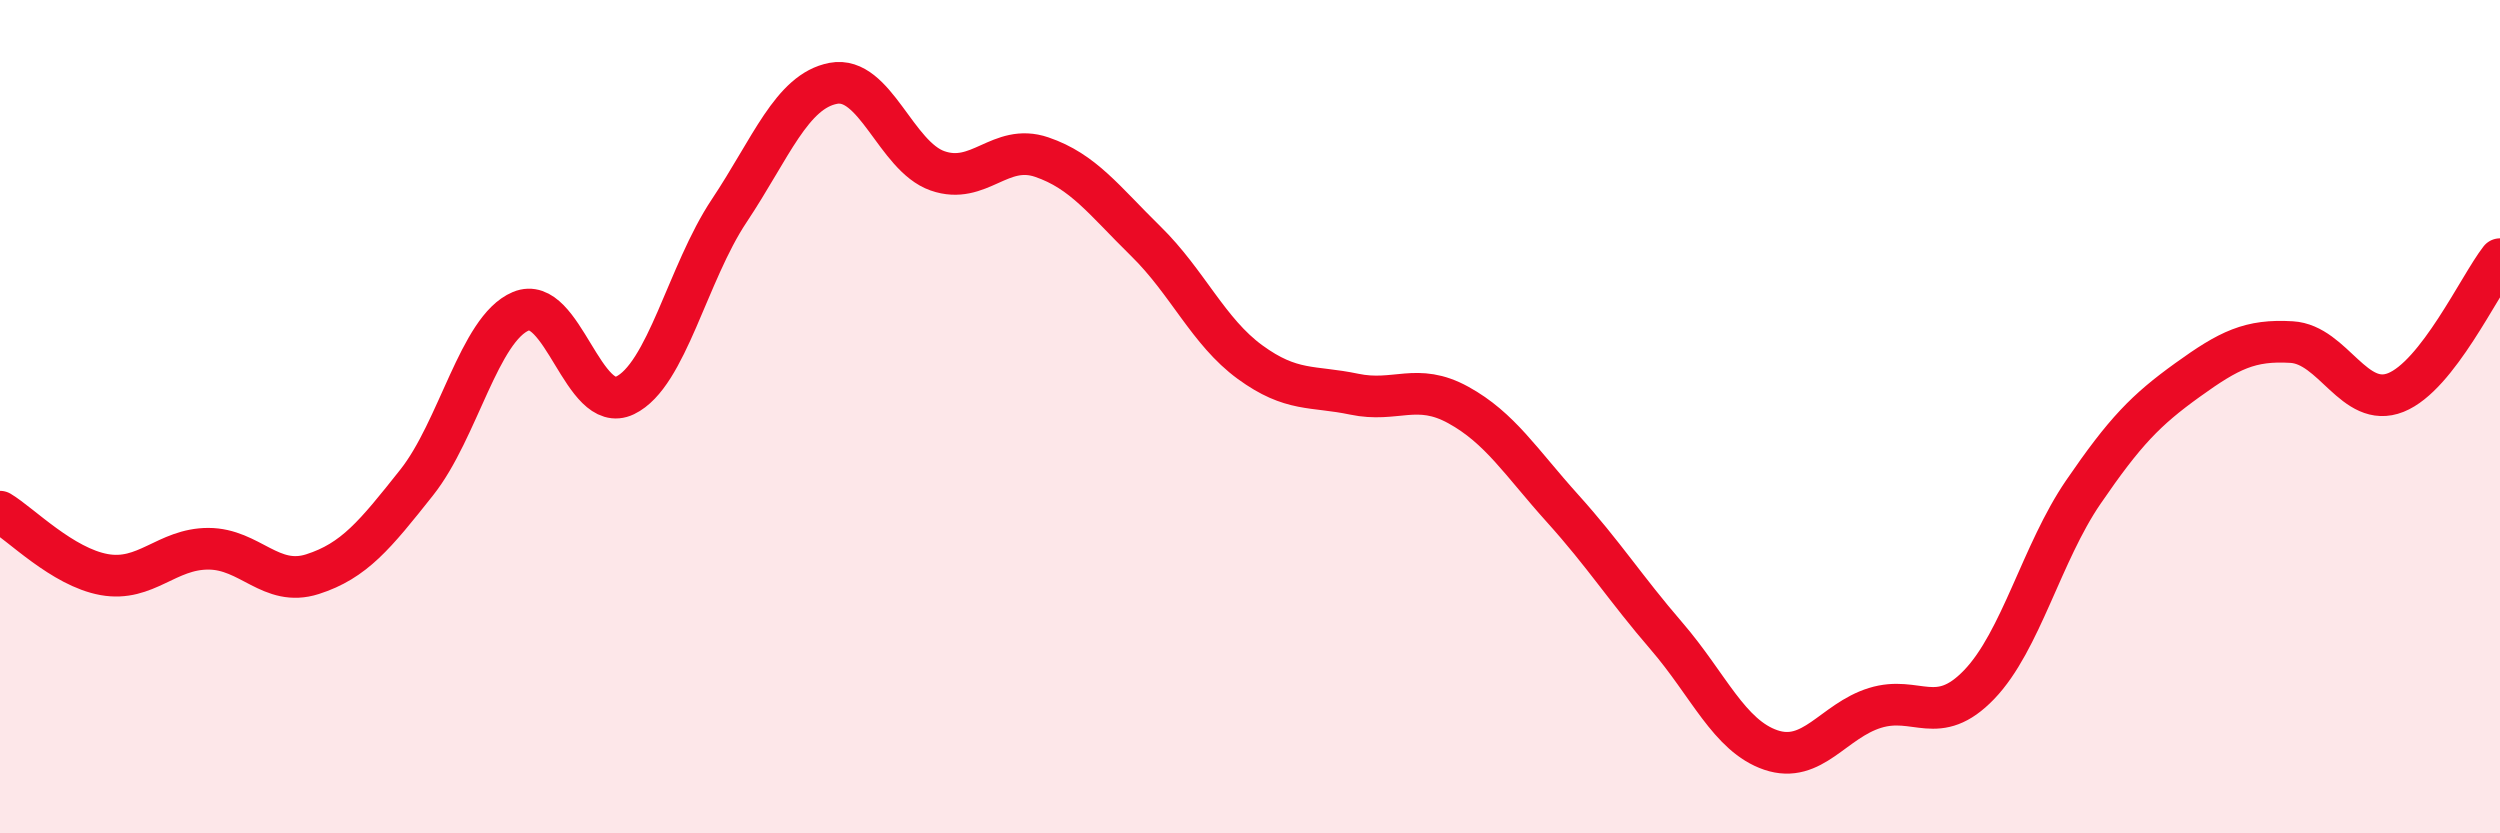
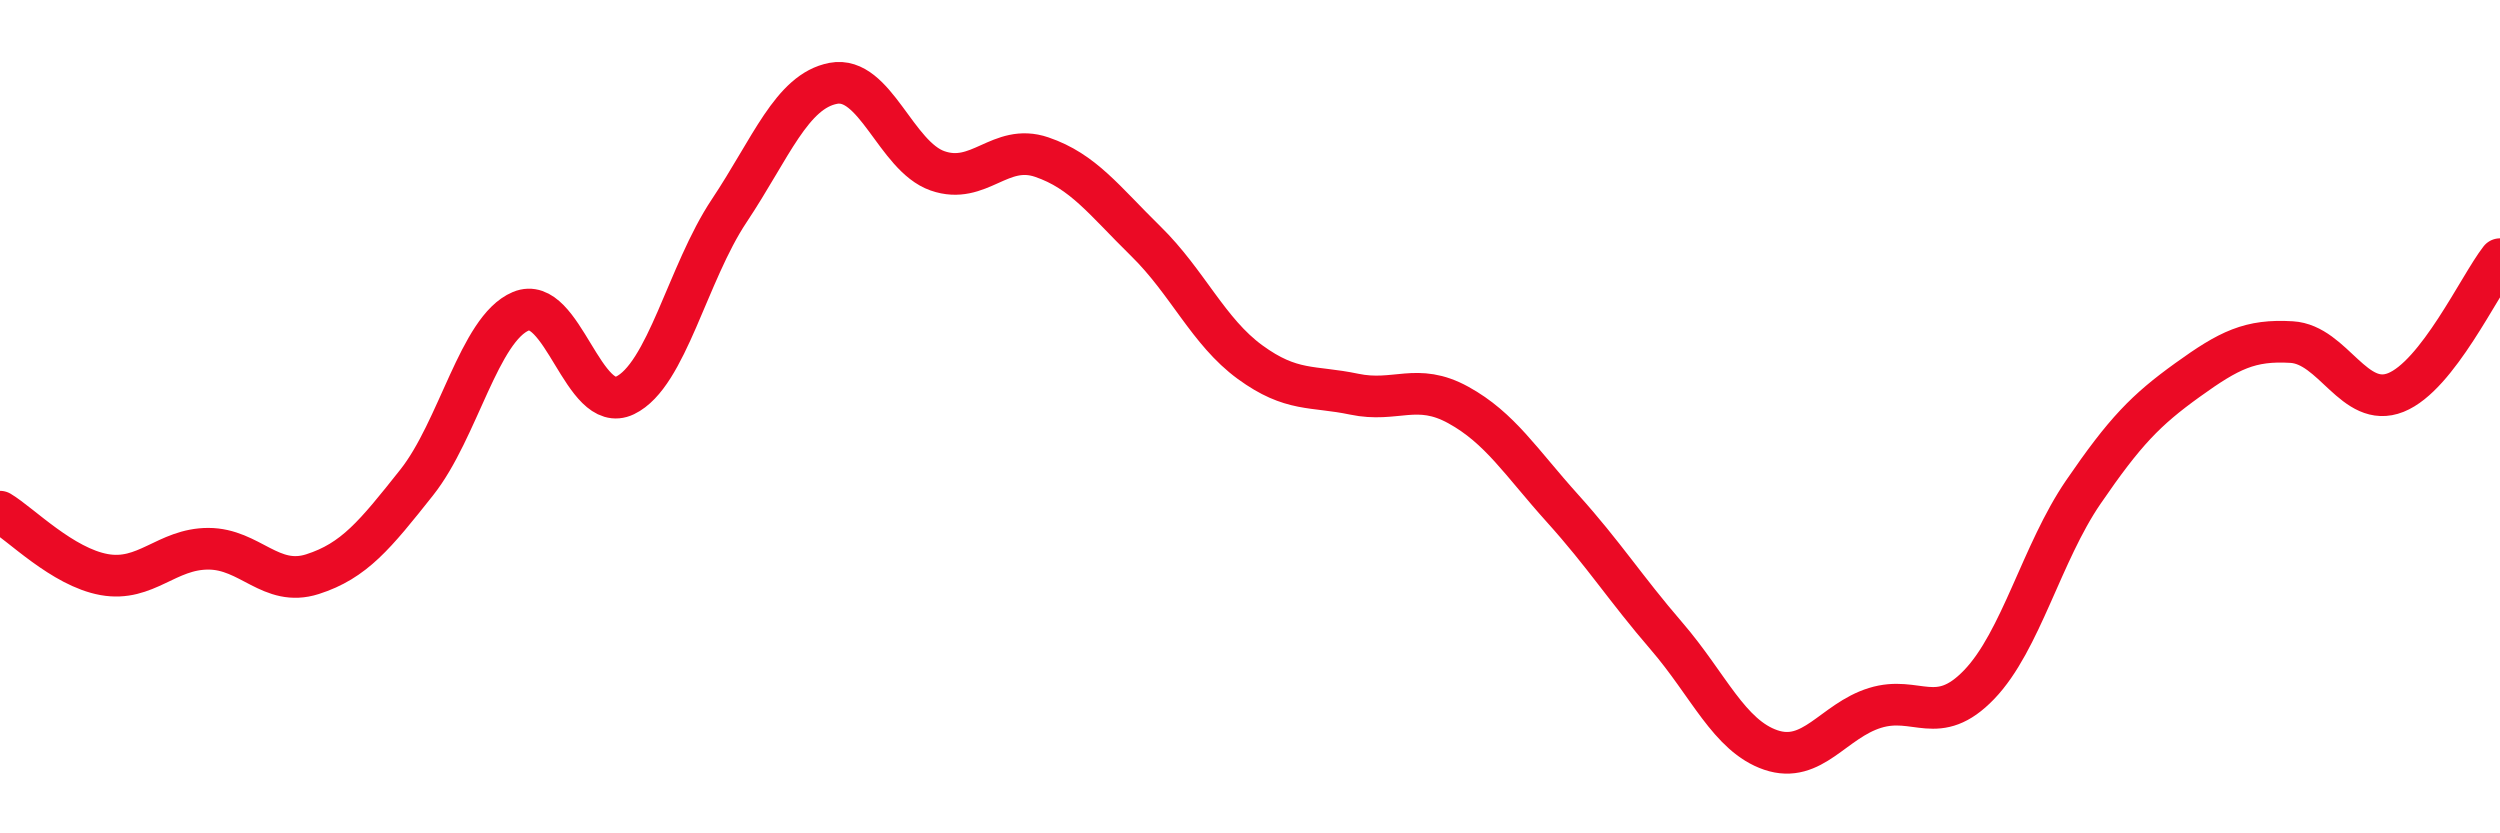
<svg xmlns="http://www.w3.org/2000/svg" width="60" height="20" viewBox="0 0 60 20">
-   <path d="M 0,12.28 C 0.5,12.58 1.5,13.61 2.5,13.79 C 3.5,13.97 4,13.17 5,13.17 C 6,13.17 6.5,14.1 7.5,13.78 C 8.5,13.46 9,12.84 10,11.58 C 11,10.32 11.5,7.89 12.5,7.47 C 13.5,7.05 14,9.97 15,9.49 C 16,9.01 16.5,6.56 17.5,5.06 C 18.5,3.56 19,2.19 20,2 C 21,1.81 21.5,3.75 22.5,4.1 C 23.5,4.45 24,3.43 25,3.77 C 26,4.11 26.5,4.81 27.5,5.79 C 28.5,6.77 29,7.96 30,8.69 C 31,9.42 31.5,9.25 32.5,9.46 C 33.5,9.67 34,9.17 35,9.72 C 36,10.27 36.5,11.09 37.5,12.2 C 38.5,13.31 39,14.11 40,15.27 C 41,16.43 41.5,17.66 42.5,18 C 43.5,18.34 44,17.3 45,16.99 C 46,16.68 46.5,17.47 47.5,16.43 C 48.5,15.39 49,13.27 50,11.81 C 51,10.35 51.5,9.84 52.5,9.12 C 53.5,8.4 54,8.15 55,8.21 C 56,8.27 56.5,9.82 57.5,9.42 C 58.5,9.02 59.5,6.86 60,6.22L60 20L0 20Z" fill="#EB0A25" opacity="0.1" stroke-linecap="round" stroke-linejoin="round" />
  <path d="M 0,12.28 C 0.5,12.58 1.5,13.61 2.5,13.79 C 3.5,13.97 4,13.17 5,13.17 C 6,13.17 6.5,14.1 7.5,13.78 C 8.5,13.46 9,12.84 10,11.58 C 11,10.32 11.5,7.89 12.5,7.47 C 13.5,7.05 14,9.97 15,9.49 C 16,9.01 16.5,6.56 17.5,5.06 C 18.5,3.56 19,2.19 20,2 C 21,1.81 21.5,3.75 22.5,4.1 C 23.5,4.45 24,3.43 25,3.77 C 26,4.11 26.5,4.81 27.5,5.79 C 28.5,6.77 29,7.96 30,8.69 C 31,9.42 31.5,9.25 32.5,9.46 C 33.5,9.67 34,9.17 35,9.72 C 36,10.27 36.5,11.09 37.5,12.2 C 38.5,13.31 39,14.11 40,15.27 C 41,16.43 41.5,17.66 42.5,18 C 43.5,18.34 44,17.3 45,16.99 C 46,16.68 46.5,17.47 47.5,16.43 C 48.5,15.39 49,13.27 50,11.81 C 51,10.35 51.5,9.84 52.5,9.12 C 53.5,8.4 54,8.15 55,8.21 C 56,8.27 56.5,9.82 57.5,9.42 C 58.5,9.02 59.5,6.86 60,6.22" stroke="#EB0A25" stroke-width="1" fill="none" stroke-linecap="round" stroke-linejoin="round" />
</svg>